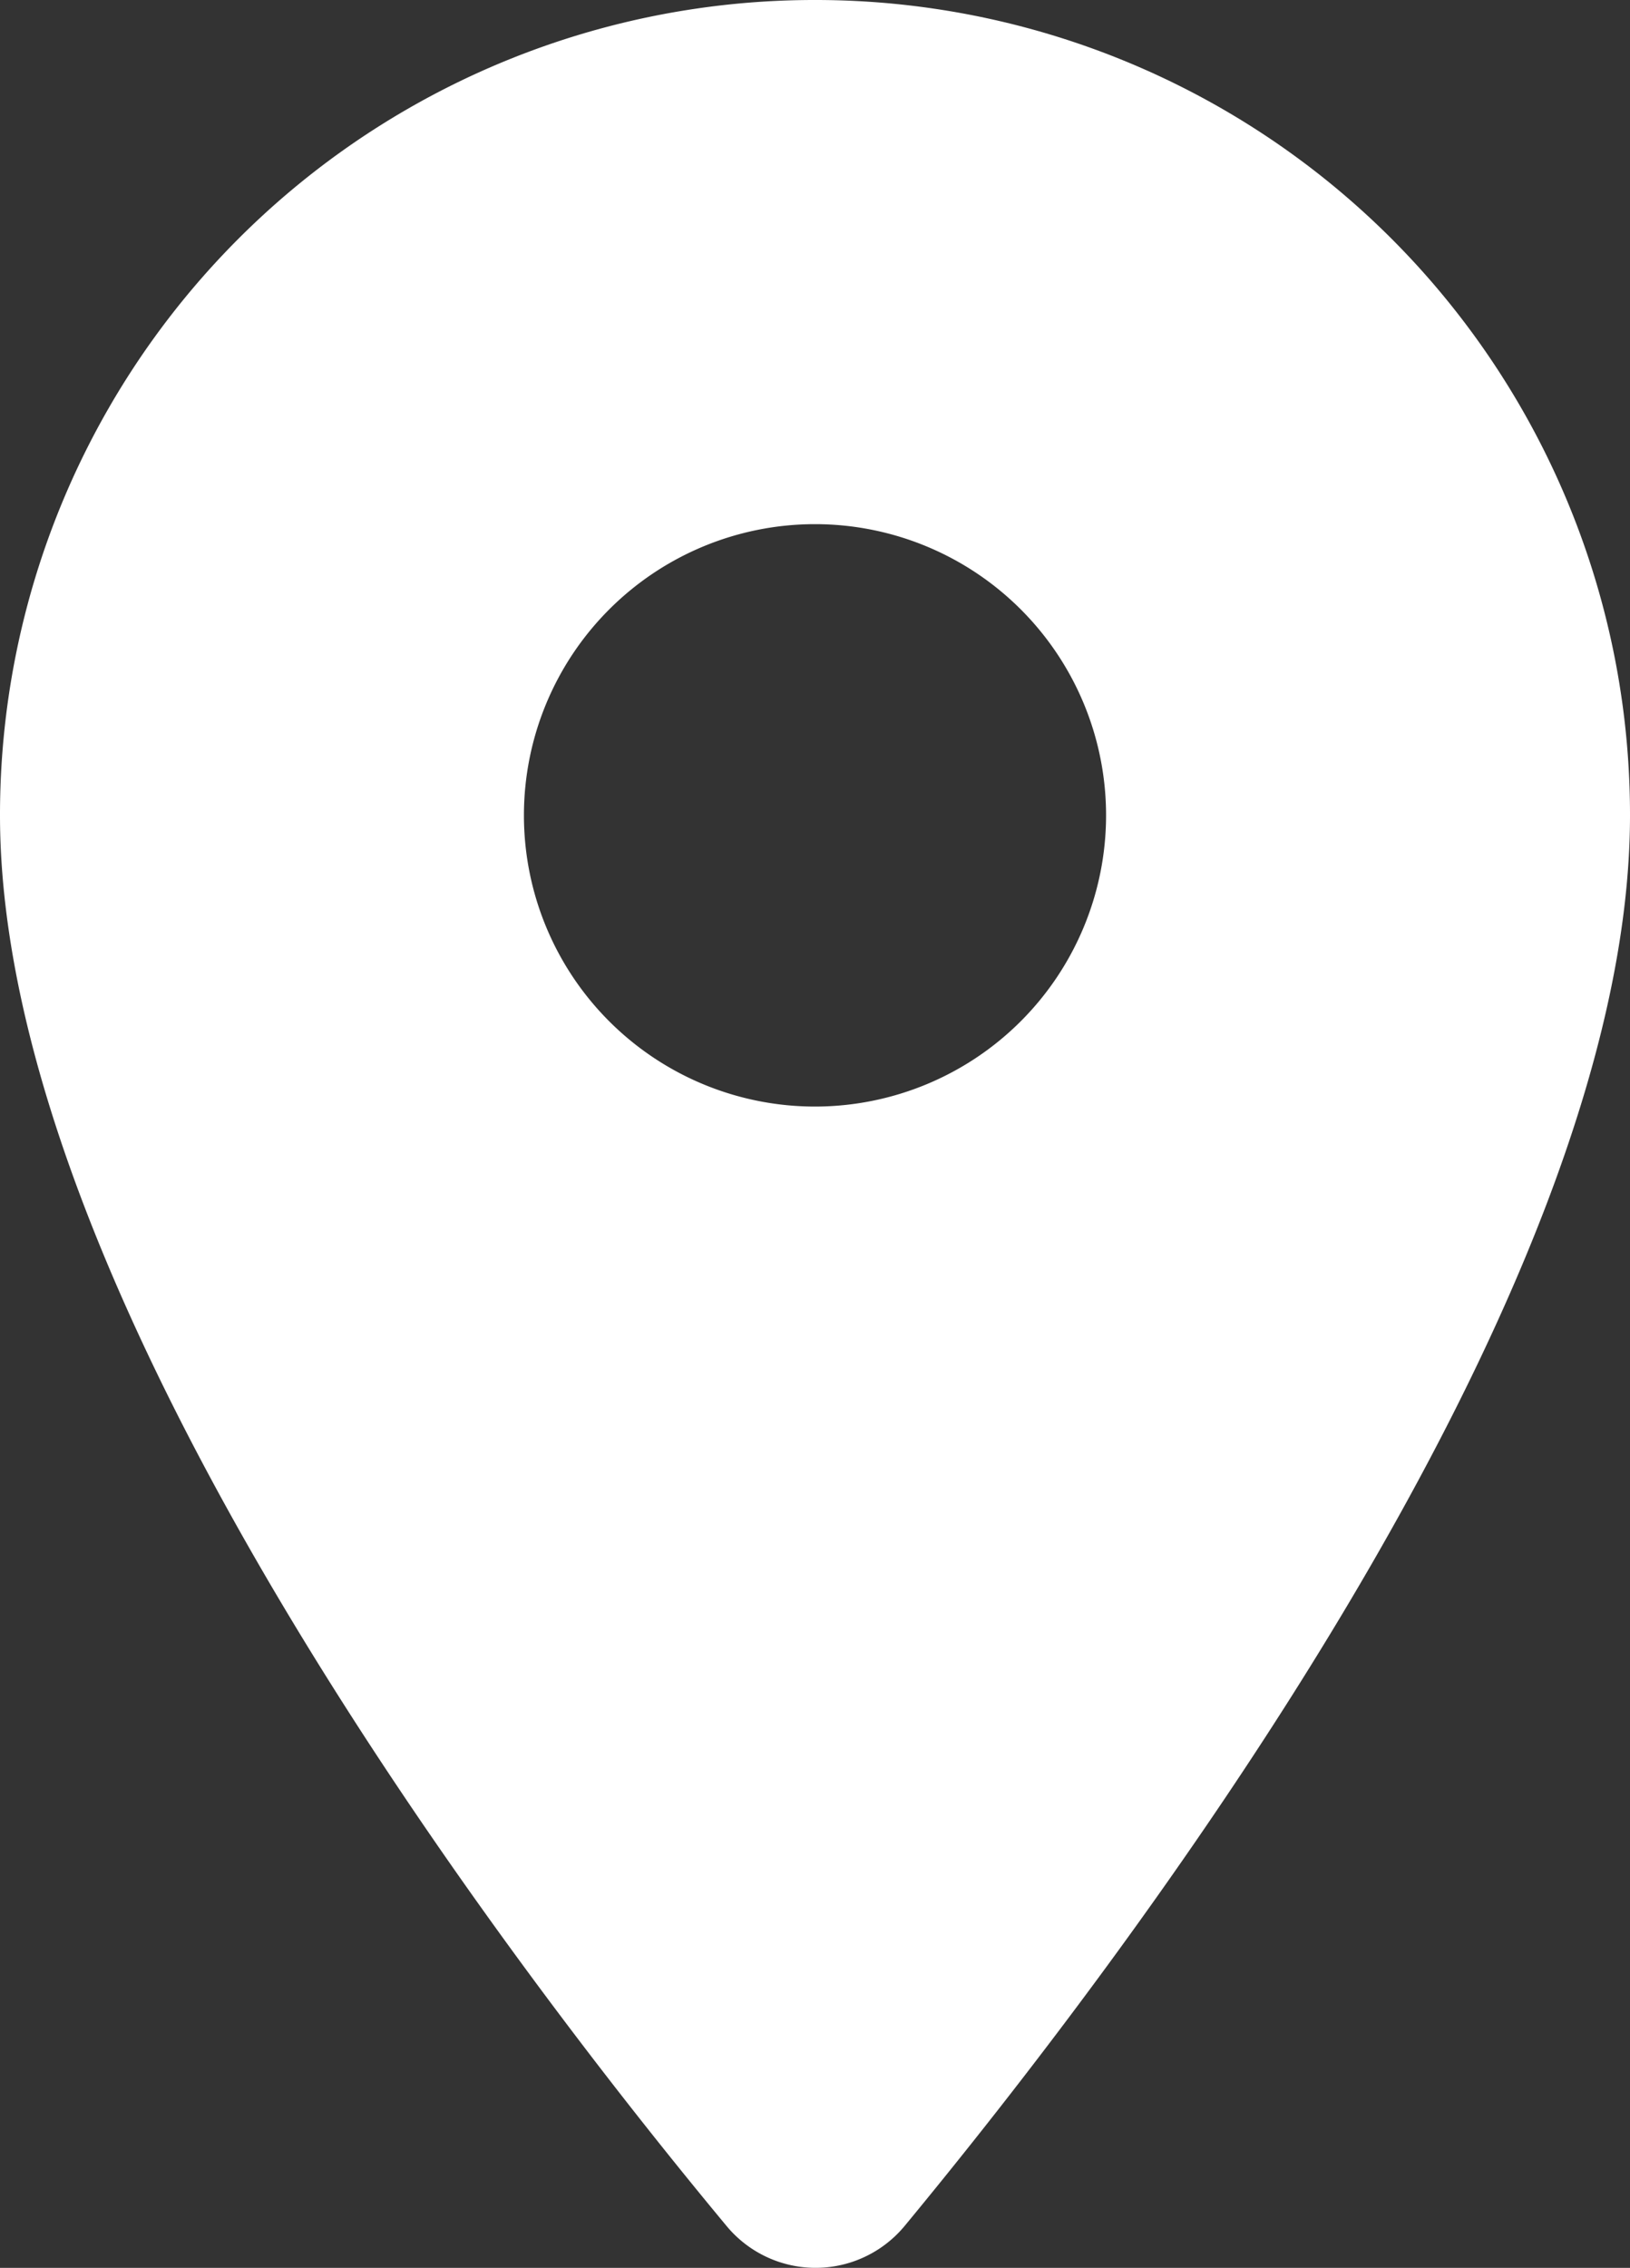
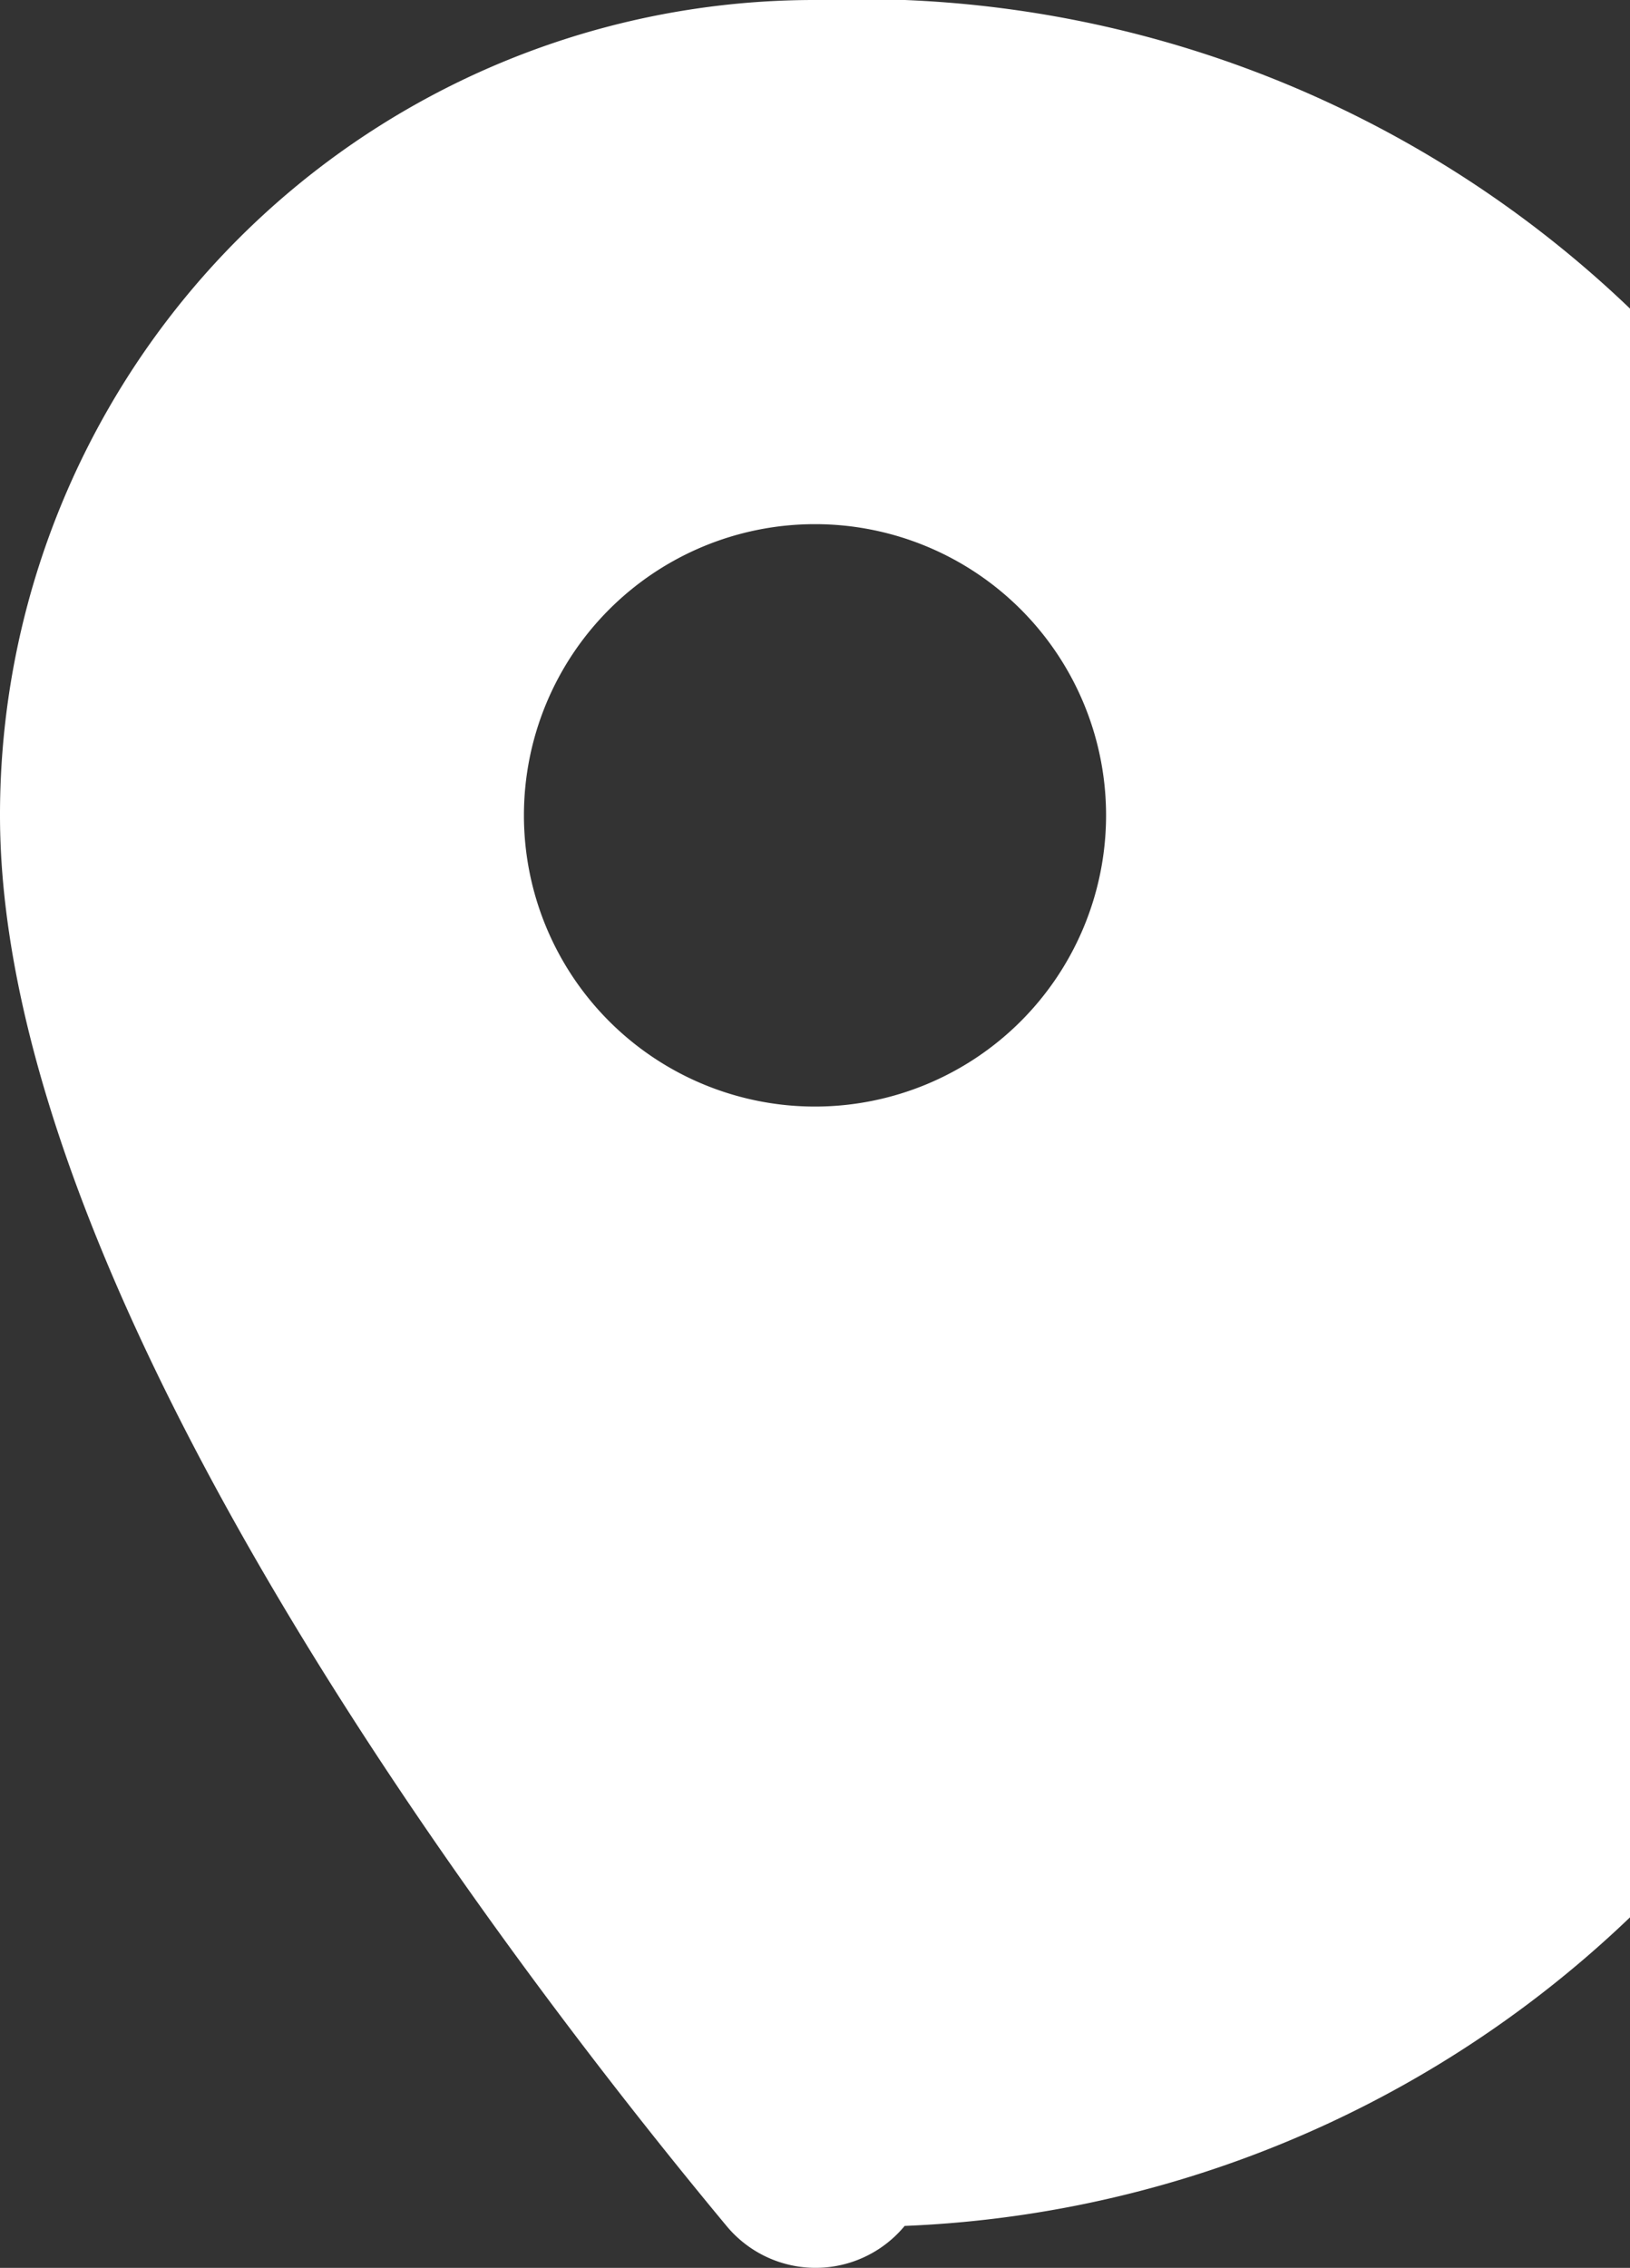
<svg xmlns="http://www.w3.org/2000/svg" id="Слой_1" data-name="Слой 1" viewBox="0 0 14 19.47">
  <rect x="0" y="0" width="14" height="19.47" fill="#333333" stroke="none" />
  <defs>
    <style>
      .cls-1 {
        fill: #fff;
      }
    </style>
  </defs>
  <title>place</title>
-   <path class="cls-1" d="M7,0A6.995,6.995,0,0,0,0,7c0,4.17,4.42,9.92,6.24,12.11a.993.993,0,0,0,1.53,0C9.58,16.92,14,11.17,14,7A6.995,6.995,0,0,0,7,0ZM7,9.5A2.5,2.5,0,1,1,9.5,7,2.501,2.501,0,0,1,7,9.5Z" />
+   <path class="cls-1" d="M7,0A6.995,6.995,0,0,0,0,7c0,4.17,4.42,9.92,6.24,12.11a.993.993,0,0,0,1.53,0A6.995,6.995,0,0,0,7,0ZM7,9.5A2.5,2.5,0,1,1,9.5,7,2.501,2.501,0,0,1,7,9.5Z" />
</svg>